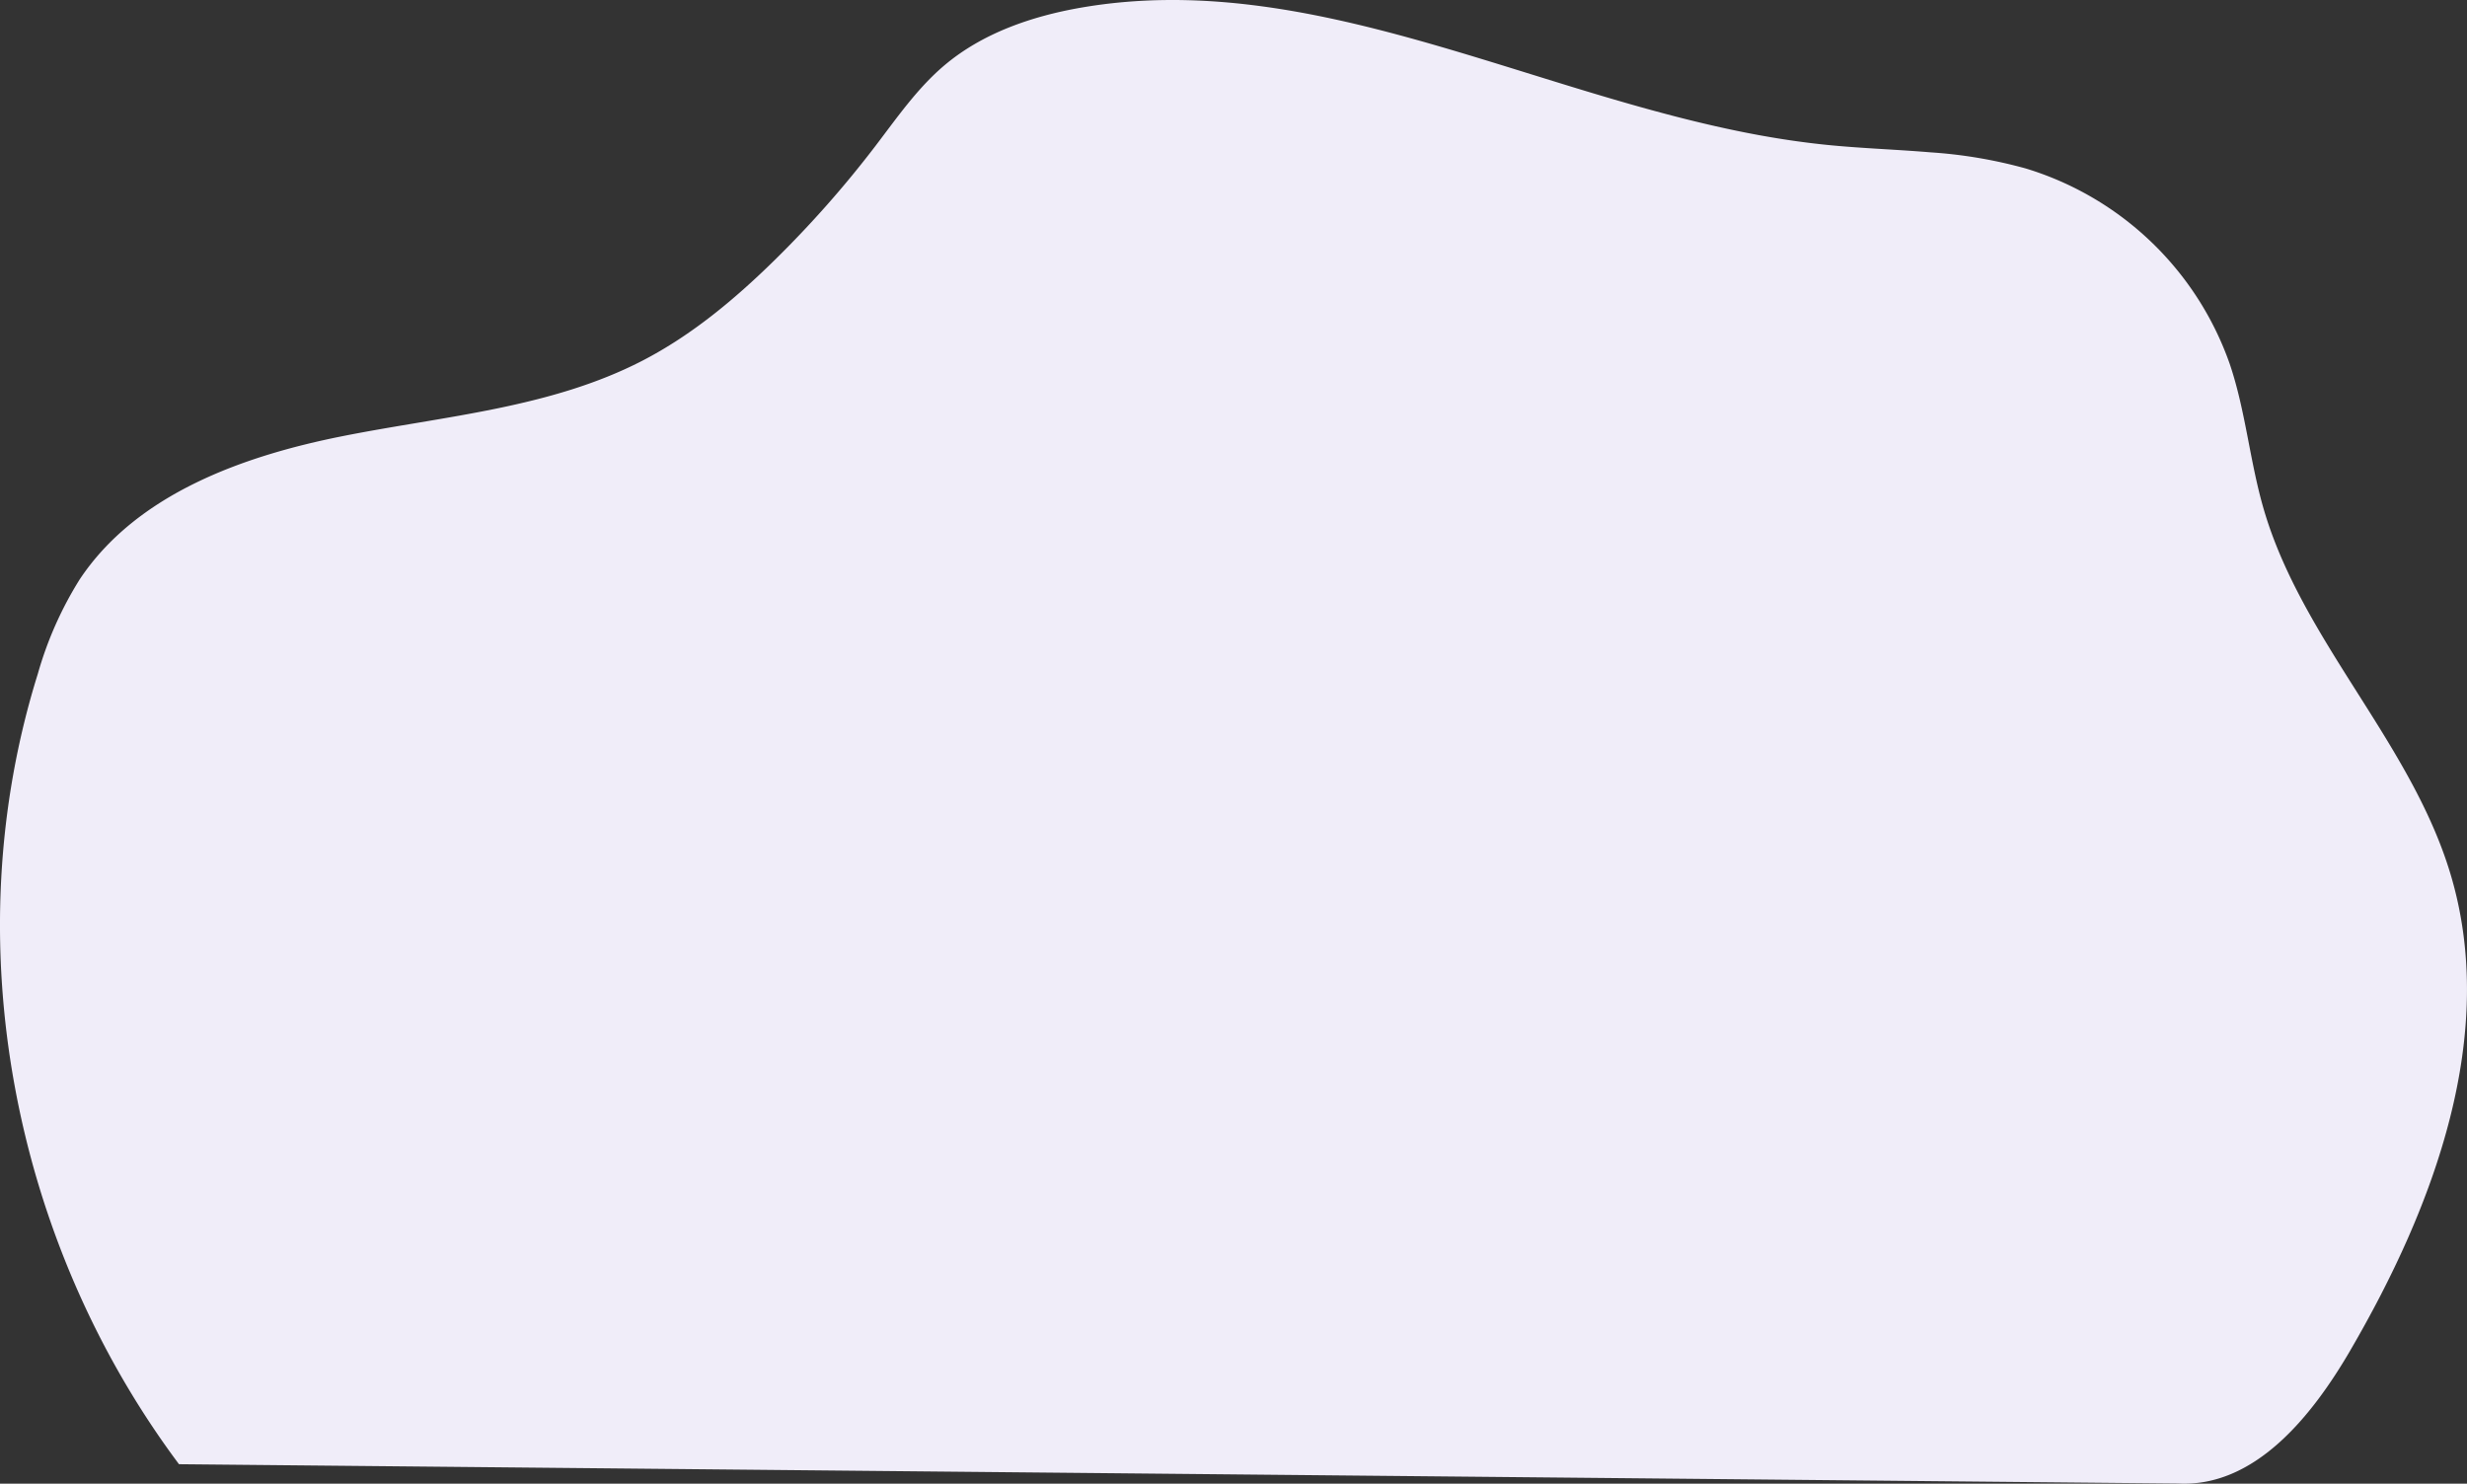
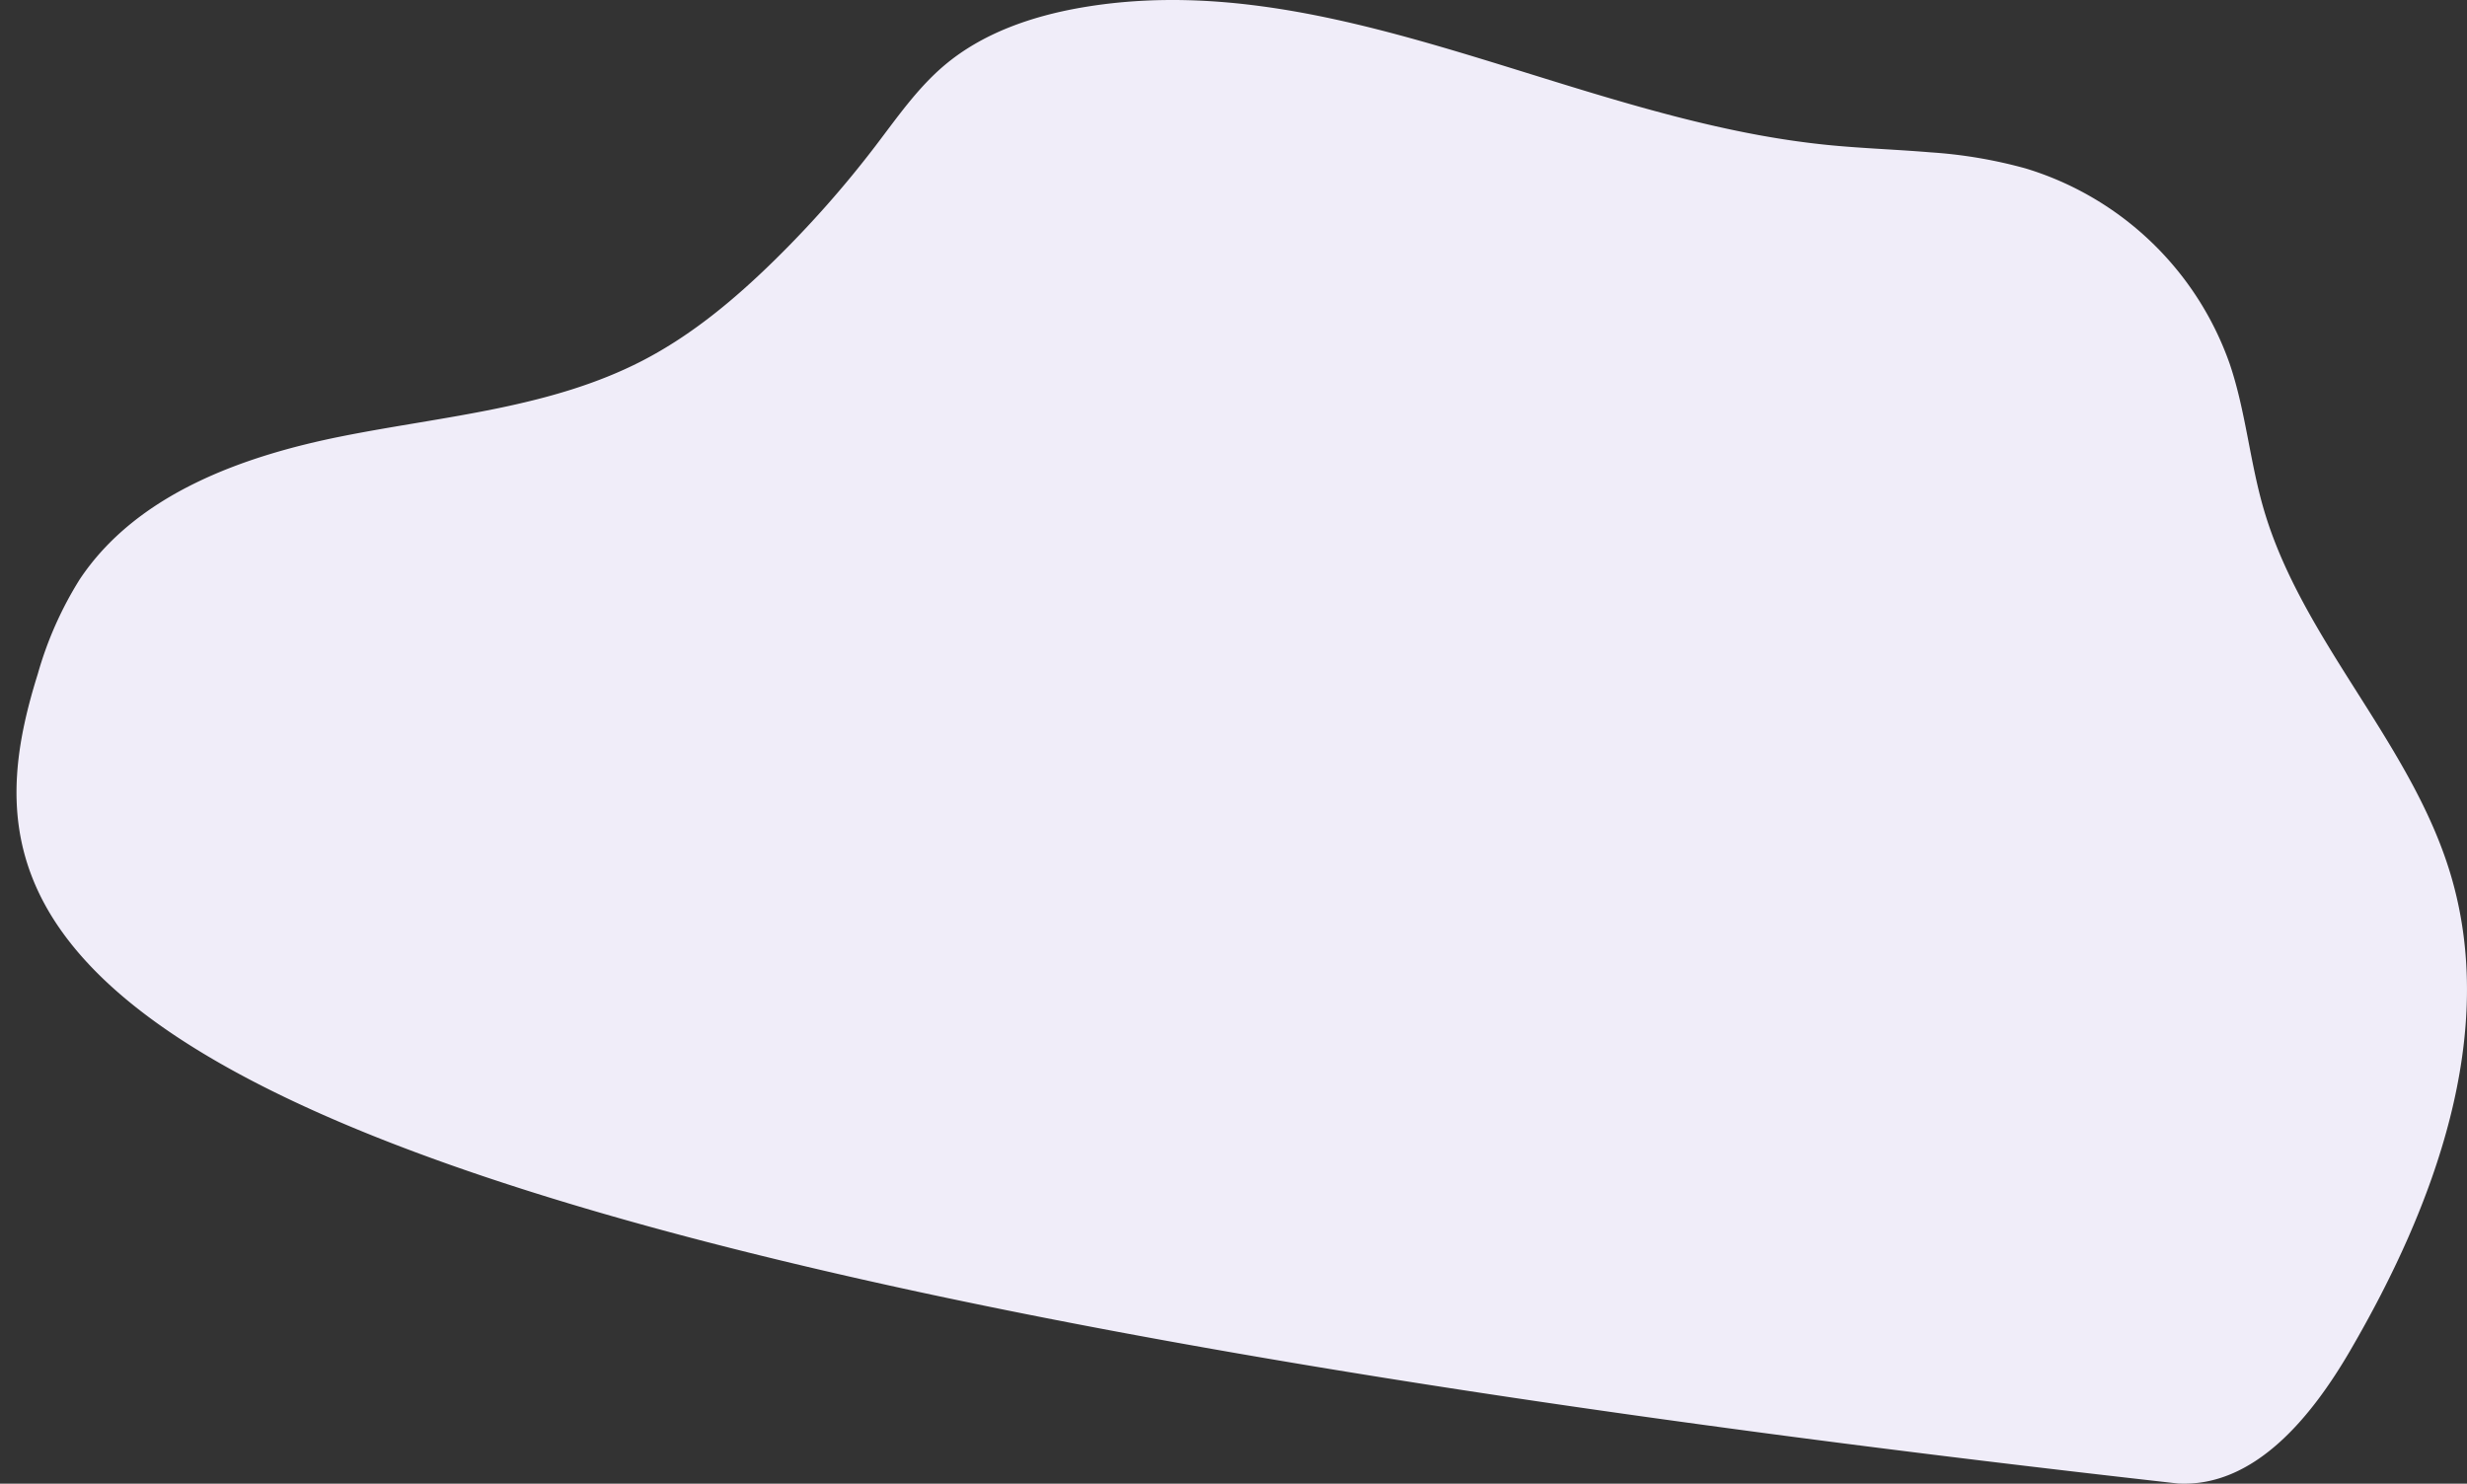
<svg xmlns="http://www.w3.org/2000/svg" width="332.073" height="199.732" viewBox="0 0 332.073 199.732">
  <rect x="0" y="0" width="332.073" height="199.732" fill="#333333" stroke="none" />
-   <path id="Path_20406" data-name="Path 20406" d="M316.33,181.851c-5.16,8.844-12.837,18.391-23.144,17.862l-269.092-2.6C1.57,166.962-6.11,126.5,5.1,90.684a49.1,49.1,0,0,1,5.638-12.7c7.639-11.467,21.92-16.609,35.534-19.3s27.881-3.765,40.187-10.119c6.67-3.446,12.486-8.319,17.827-13.563a144.067,144.067,0,0,0,13.57-15.371c2.892-3.791,5.635-7.769,9.288-10.851,5.137-4.331,11.756-6.6,18.4-7.754,30.715-5.308,60.325,11.466,91.089,17.143.267.048.532.1.8.143,2.8.5,5.612.9,8.434,1.19,4.376.443,8.8.6,13.2.944.267.02.533.042.8.065a63.474,63.474,0,0,1,12.8,2.167,42.044,42.044,0,0,1,27.476,26.338c2.138,6.329,2.69,13.079,4.556,19.492,5.151,17.7,19.832,31.475,25.143,49.128,6.485,21.56-2.15,44.733-13.515,64.214" transform="translate(0 -0.002)" fill="#f0edf9" />
+   <path id="Path_20406" data-name="Path 20406" d="M316.33,181.851c-5.16,8.844-12.837,18.391-23.144,17.862C1.57,166.962-6.11,126.5,5.1,90.684a49.1,49.1,0,0,1,5.638-12.7c7.639-11.467,21.92-16.609,35.534-19.3s27.881-3.765,40.187-10.119c6.67-3.446,12.486-8.319,17.827-13.563a144.067,144.067,0,0,0,13.57-15.371c2.892-3.791,5.635-7.769,9.288-10.851,5.137-4.331,11.756-6.6,18.4-7.754,30.715-5.308,60.325,11.466,91.089,17.143.267.048.532.1.8.143,2.8.5,5.612.9,8.434,1.19,4.376.443,8.8.6,13.2.944.267.02.533.042.8.065a63.474,63.474,0,0,1,12.8,2.167,42.044,42.044,0,0,1,27.476,26.338c2.138,6.329,2.69,13.079,4.556,19.492,5.151,17.7,19.832,31.475,25.143,49.128,6.485,21.56-2.15,44.733-13.515,64.214" transform="translate(0 -0.002)" fill="#f0edf9" />
</svg>